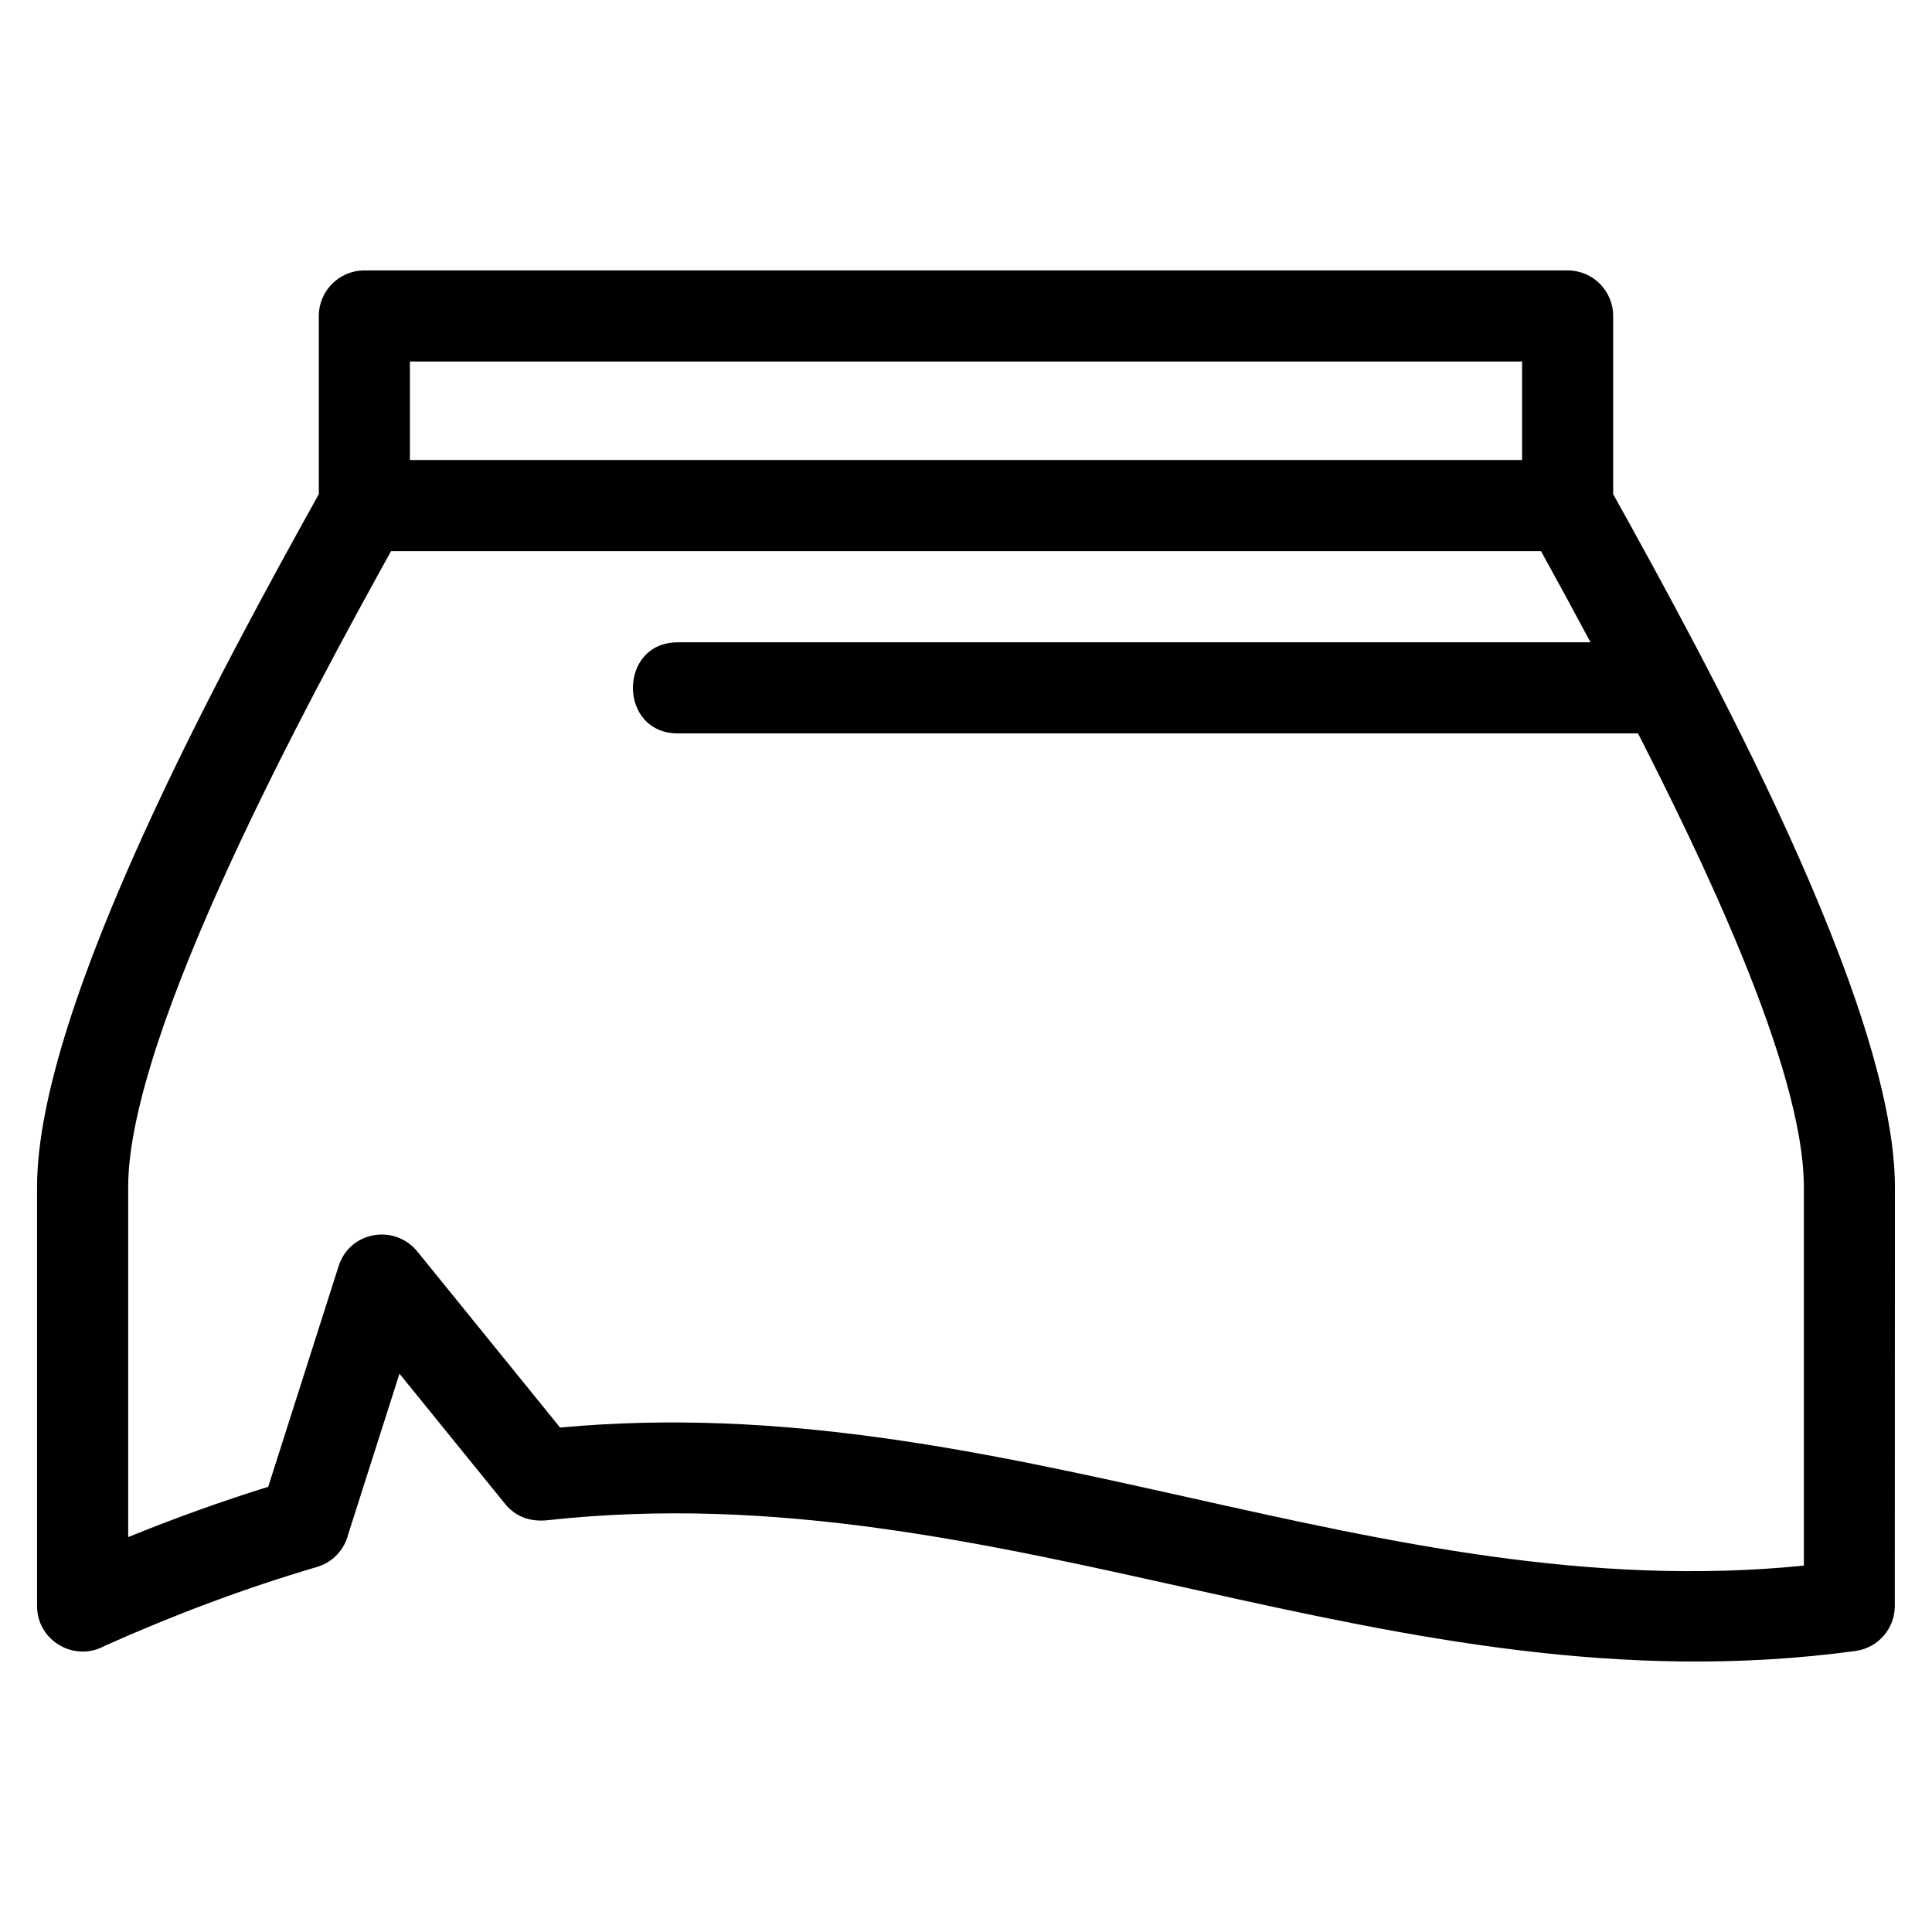
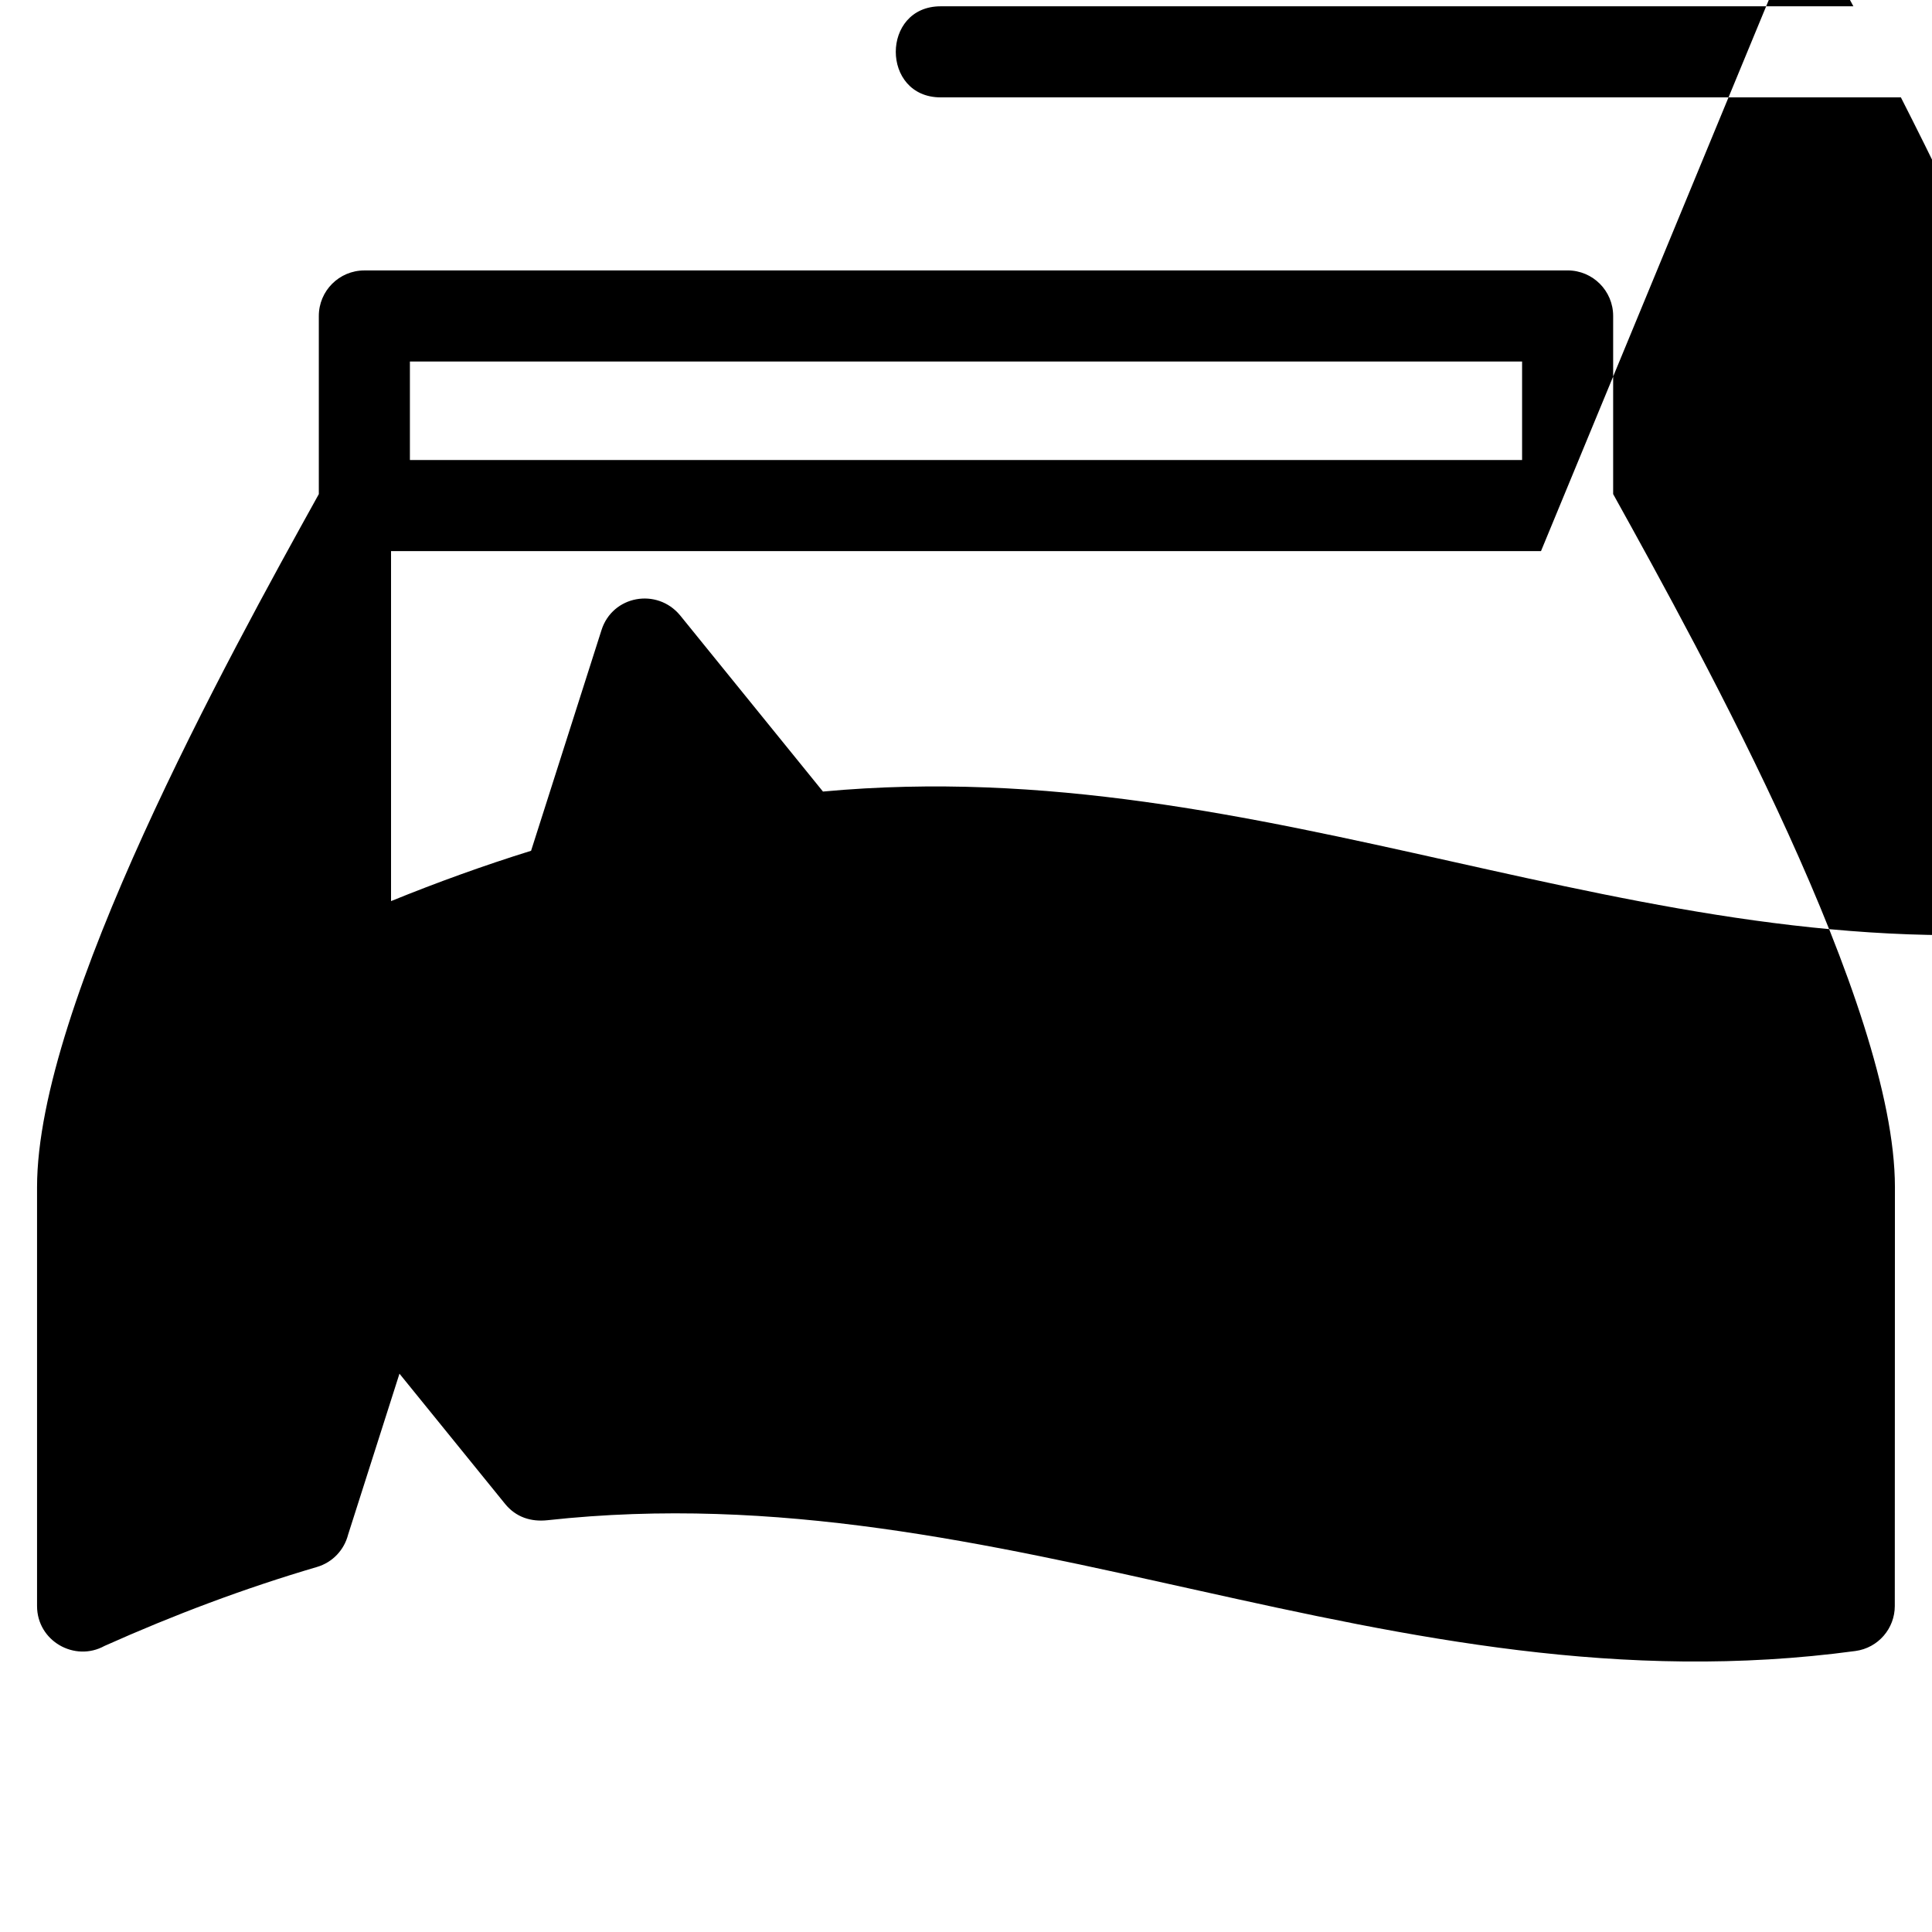
<svg xmlns="http://www.w3.org/2000/svg" fill="#000000" width="800px" height="800px" version="1.1" viewBox="144 144 512 512">
-   <path d="m552.38 290.05h-304.75c-21.066 38.125-69.664 127.04-69.664 168.55v92.75c12.176-4.949 24.559-9.43 37.113-13.336l18.66-58.48c2.902-9.168 14.688-11.289 20.809-3.938l37.883 46.723c117.68-10.914 216.08 47.984 329.61 36.586v-100.3c0-32.074-28.359-89.566-43.949-120.25h-254.46c-15.871 0-15.871-24.137 0-24.137h241.87c-4.367-8.199-8.77-16.285-13.125-24.172zm-311.82-74.387h318.88c6.66 0 12.062 5.402 12.062 12.066v47.207c24.254 43.711 74.672 135.25 74.672 183.67l-0.035 111c0.012 5.938-4.379 11.109-10.43 11.926-123.92 16.758-224.91-47.98-346.6-34.66-4.379 0.477-8.371-0.781-11.254-4.32l-27.992-34.512-13.613 42.66c-1.016 3.977-4.039 7.332-8.266 8.57-19.258 5.66-37.953 12.715-56.27 20.91-7.922 4.375-17.895-1.305-17.895-10.566v-111c0-48.426 50.418-139.96 74.672-183.67v-47.207c0-6.664 5.402-12.066 12.062-12.066zm306.81 24.137h-294.74v26.117h294.74z" />
+   <path d="m552.38 290.05h-304.75v92.75c12.176-4.949 24.559-9.43 37.113-13.336l18.66-58.48c2.902-9.168 14.688-11.289 20.809-3.938l37.883 46.723c117.68-10.914 216.08 47.984 329.61 36.586v-100.3c0-32.074-28.359-89.566-43.949-120.25h-254.46c-15.871 0-15.871-24.137 0-24.137h241.87c-4.367-8.199-8.77-16.285-13.125-24.172zm-311.82-74.387h318.88c6.66 0 12.062 5.402 12.062 12.066v47.207c24.254 43.711 74.672 135.25 74.672 183.67l-0.035 111c0.012 5.938-4.379 11.109-10.43 11.926-123.92 16.758-224.91-47.98-346.6-34.66-4.379 0.477-8.371-0.781-11.254-4.32l-27.992-34.512-13.613 42.66c-1.016 3.977-4.039 7.332-8.266 8.57-19.258 5.66-37.953 12.715-56.27 20.91-7.922 4.375-17.895-1.305-17.895-10.566v-111c0-48.426 50.418-139.96 74.672-183.67v-47.207c0-6.664 5.402-12.066 12.062-12.066zm306.81 24.137h-294.74v26.117h294.74z" />
</svg>